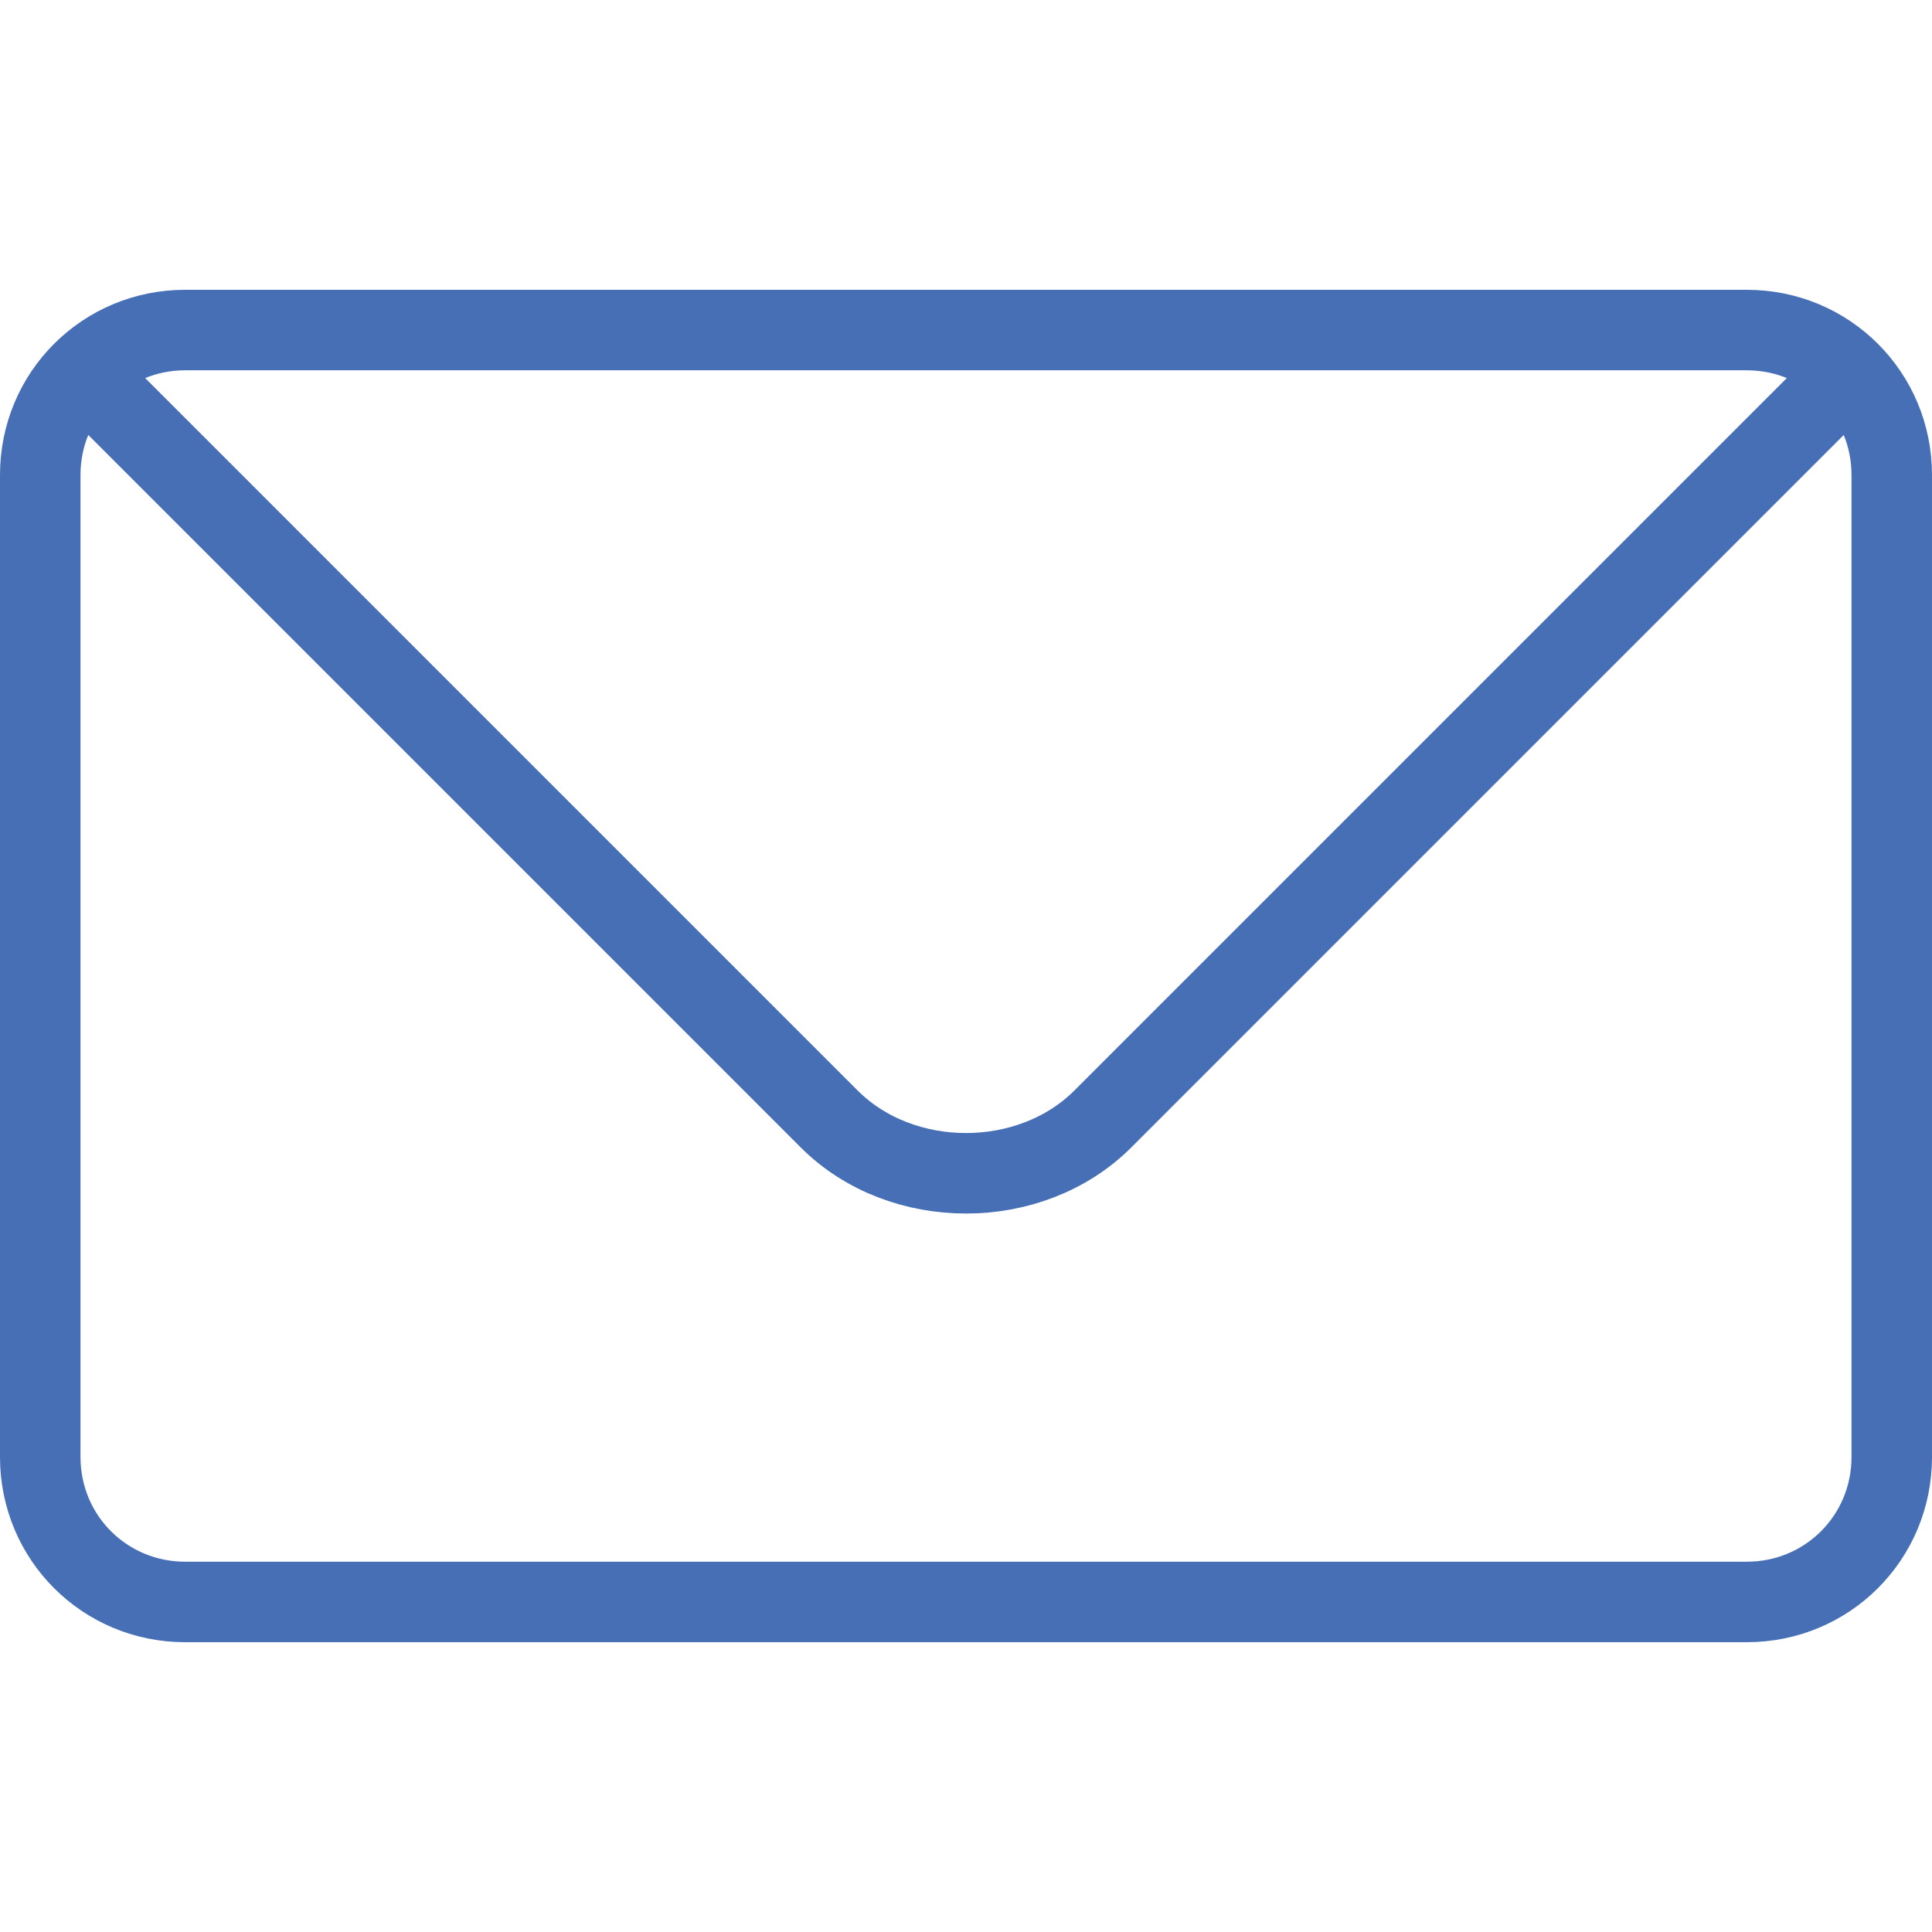
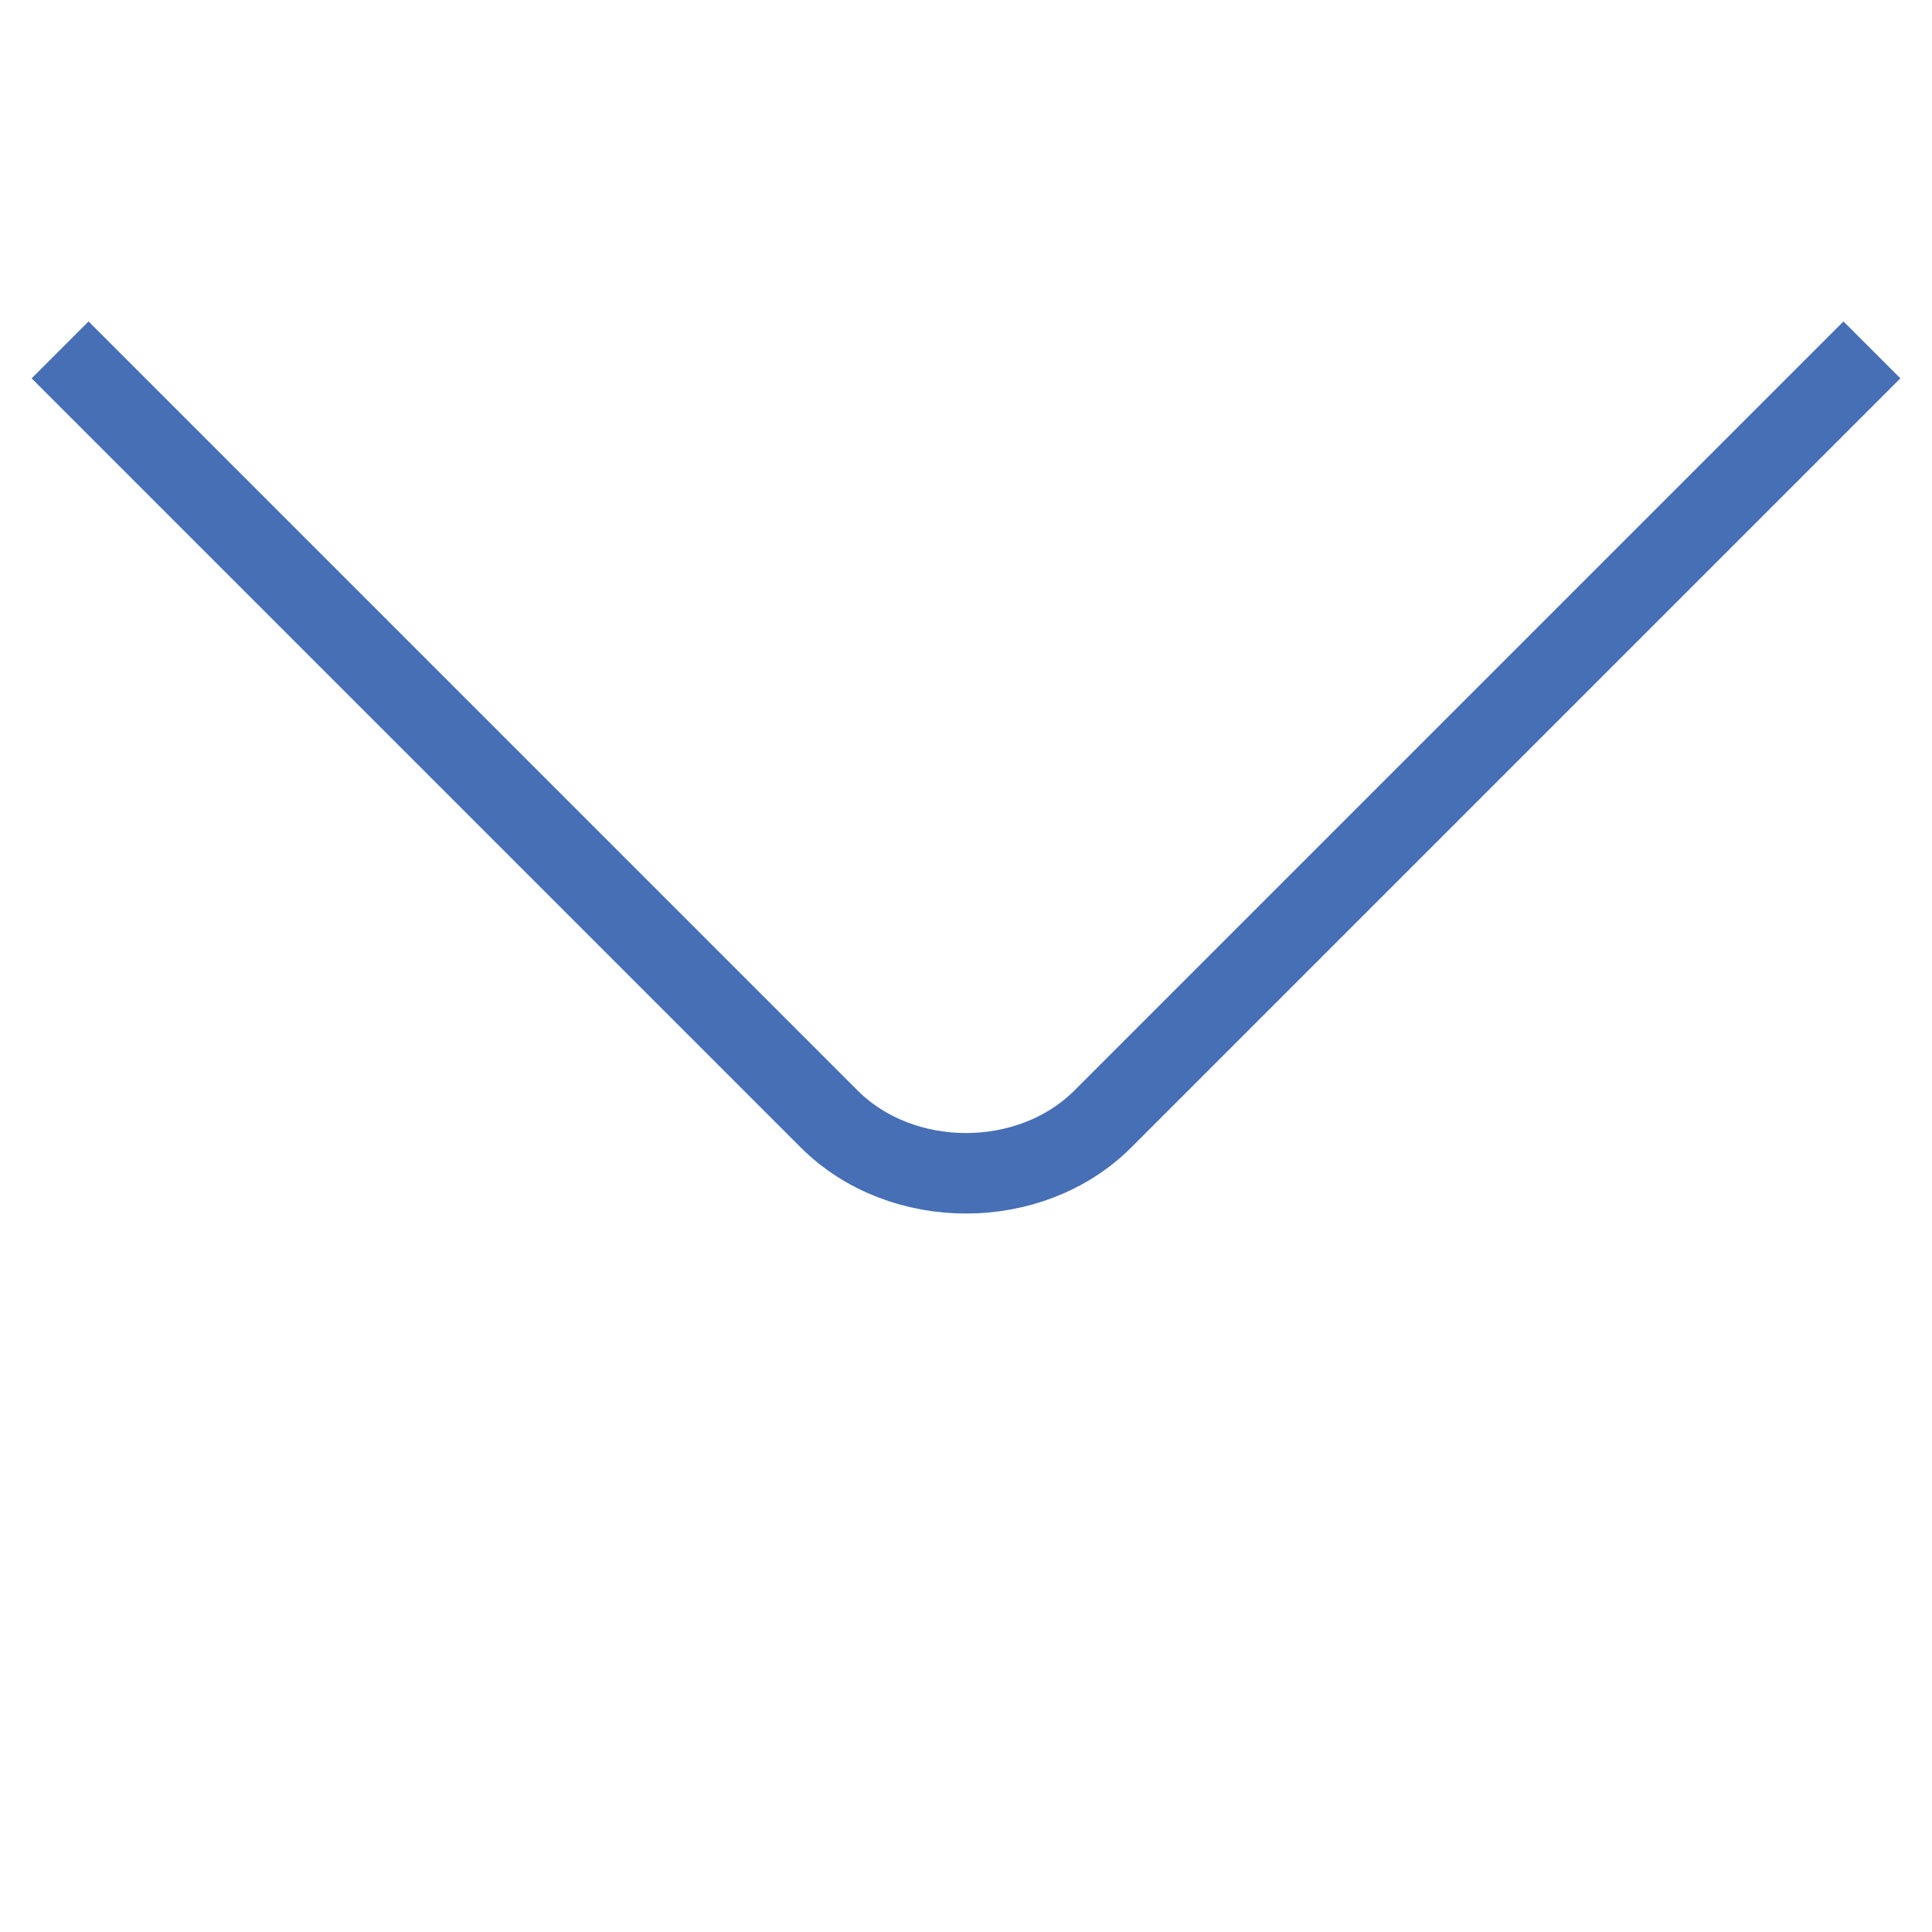
<svg xmlns="http://www.w3.org/2000/svg" version="1.1" id="Layer_1" x="0px" y="0px" viewBox="0 0 24 24" style="enable-background:new 0 0 24 24;" xml:space="preserve">
  <style type="text/css">
	.st0{fill:#10123C;stroke:#10123C;stroke-linecap:square;stroke-miterlimit:10;}
	.st1{fill:none;stroke:#FFFFFF;stroke-width:2;stroke-linecap:square;stroke-miterlimit:10;}
	.st2{fill:none;stroke:#10123C;stroke-linecap:square;stroke-miterlimit:10;}
	.st3{fill:#466FB6;stroke:#466FB6;stroke-linecap:square;stroke-miterlimit:10;}
	.st4{fill:none;stroke:#466FB6;stroke-linecap:square;stroke-miterlimit:10;}
	.st5{fill:#FFFFFF;stroke:#FFFFFF;stroke-linecap:square;stroke-miterlimit:10;}
	.st6{fill:none;stroke:#FFFFFF;stroke-linecap:square;stroke-miterlimit:10;}
</style>
-   <path class="st4" d="M23.5,18.1c0,1-0.8,1.8-1.8,1.8H2.3c-1,0-1.8-0.8-1.8-1.8V5.9c0-1,0.8-1.8,1.8-1.8h19.4c1,0,1.8,0.8,1.8,1.8  V18.1z" />
  <path class="st4" d="M22.9,4.7l-9.2,9.2c-0.9,0.9-2.5,0.9-3.4,0L1.1,4.7" />
</svg>